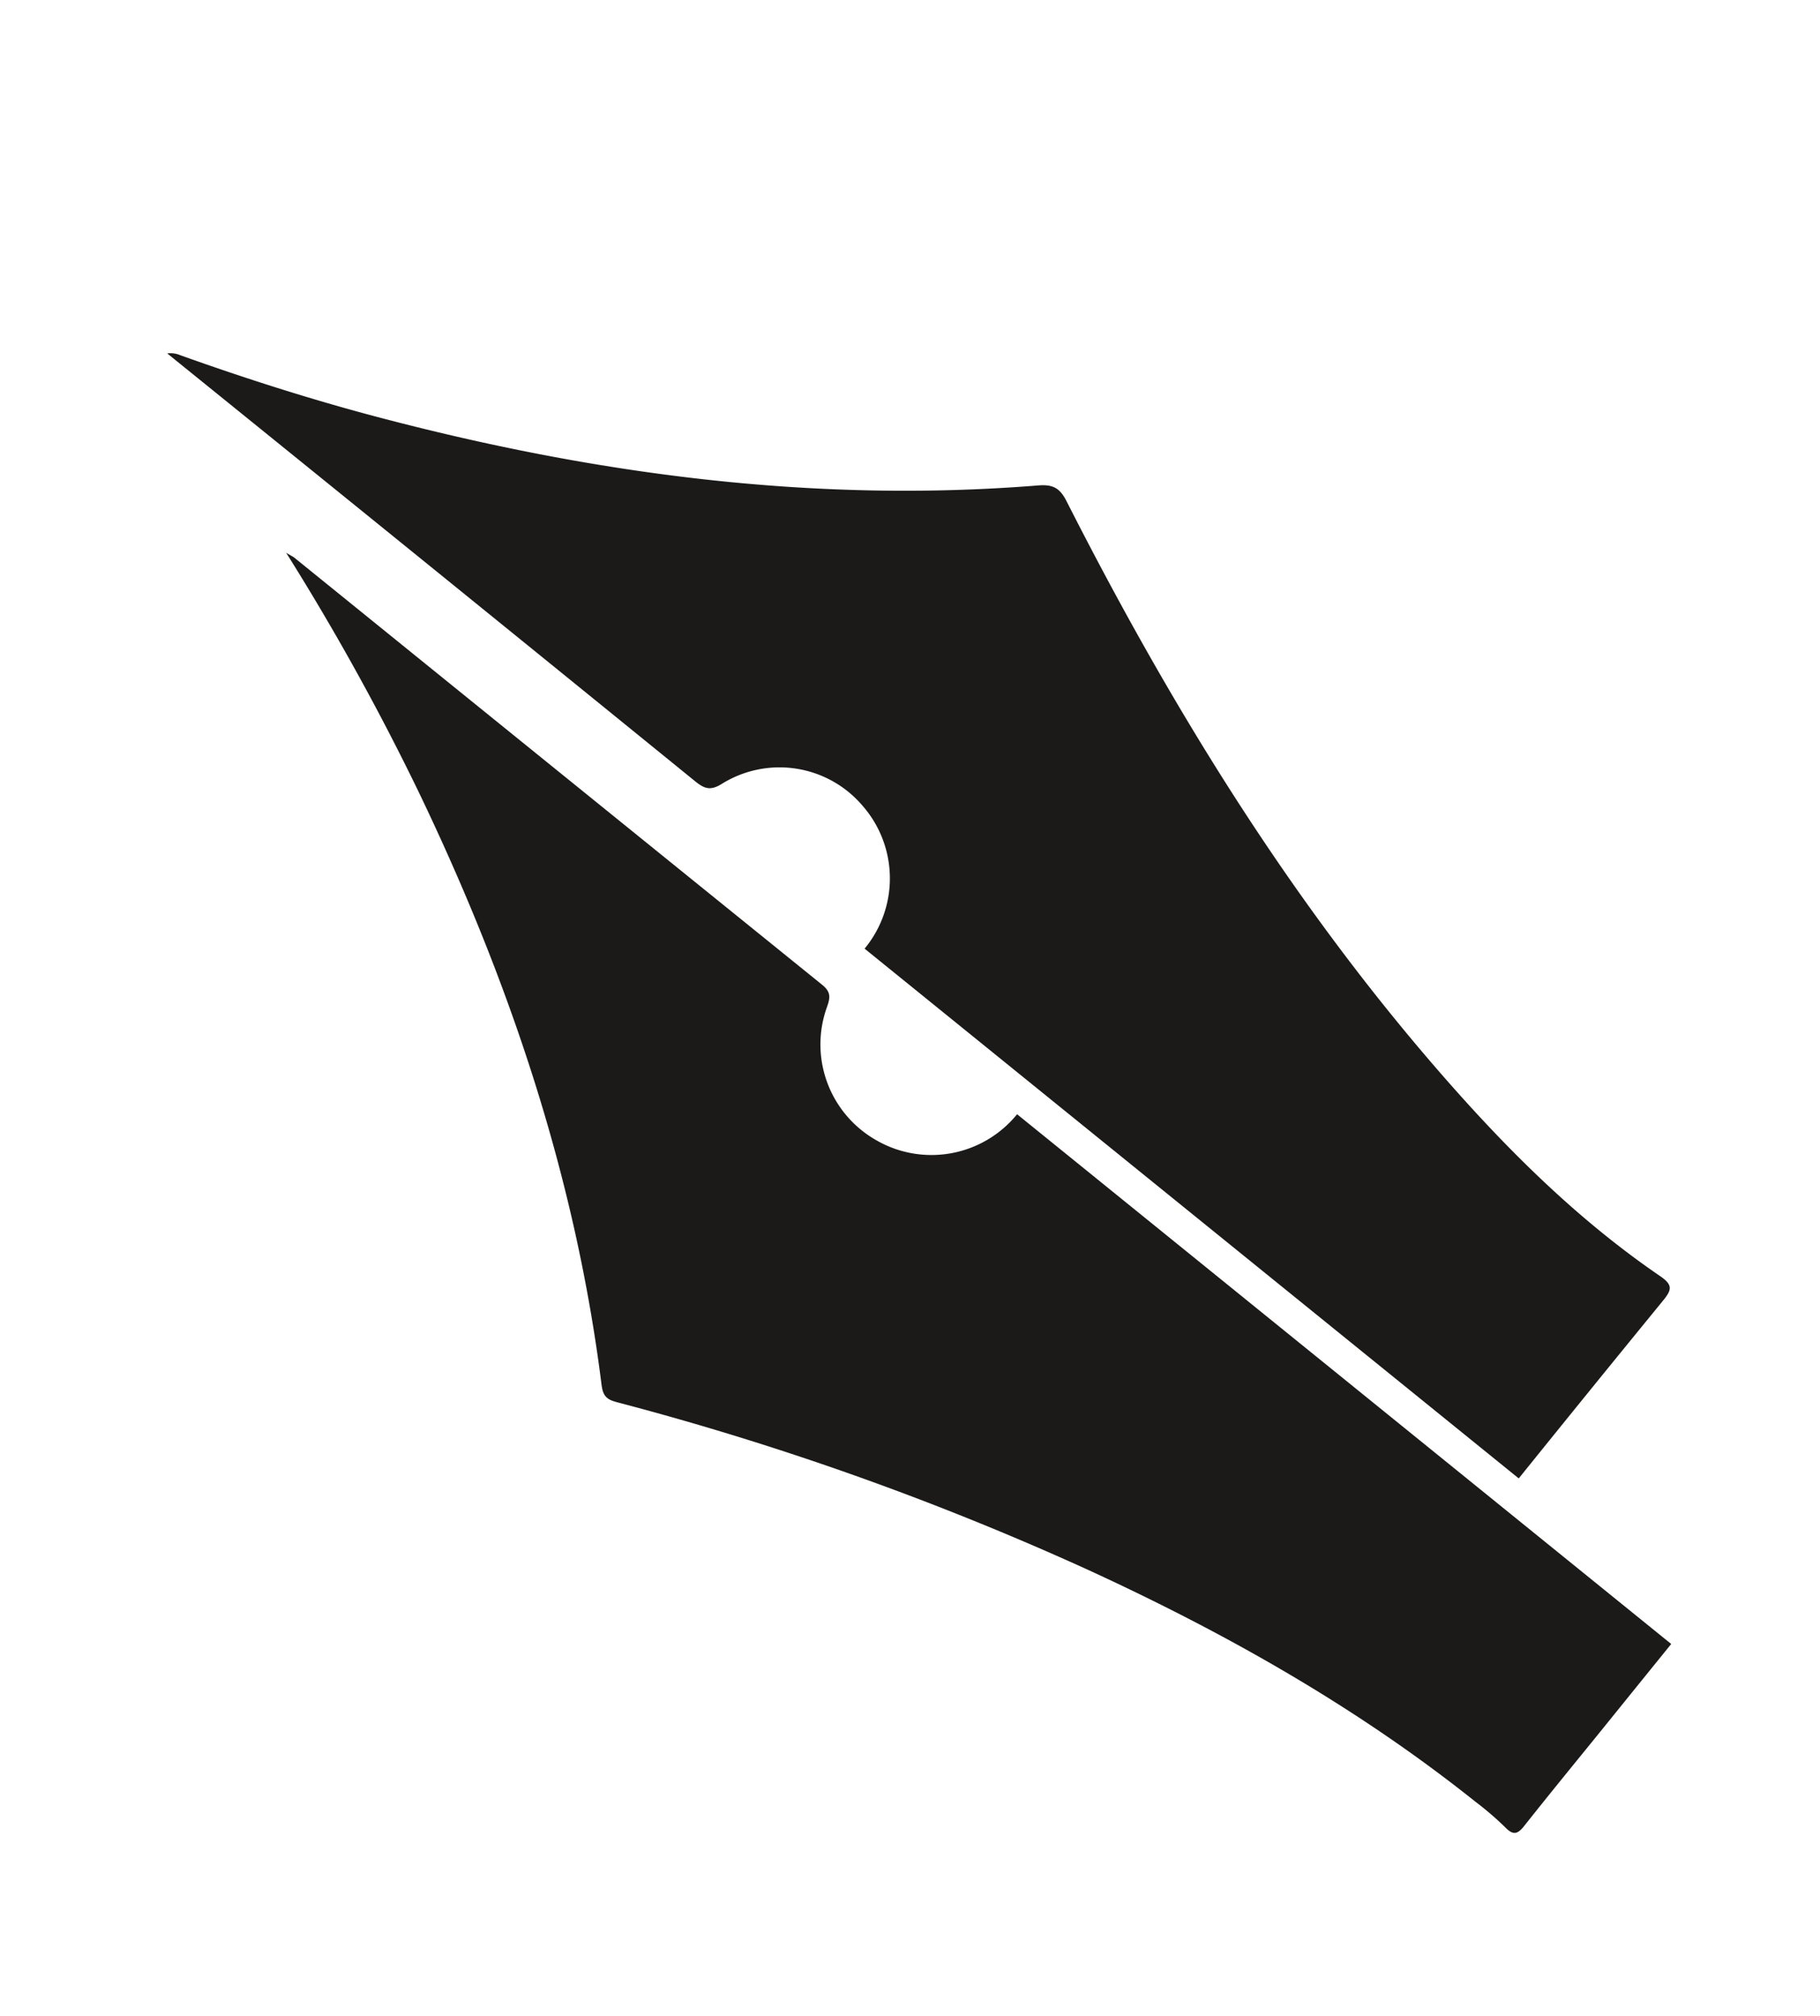
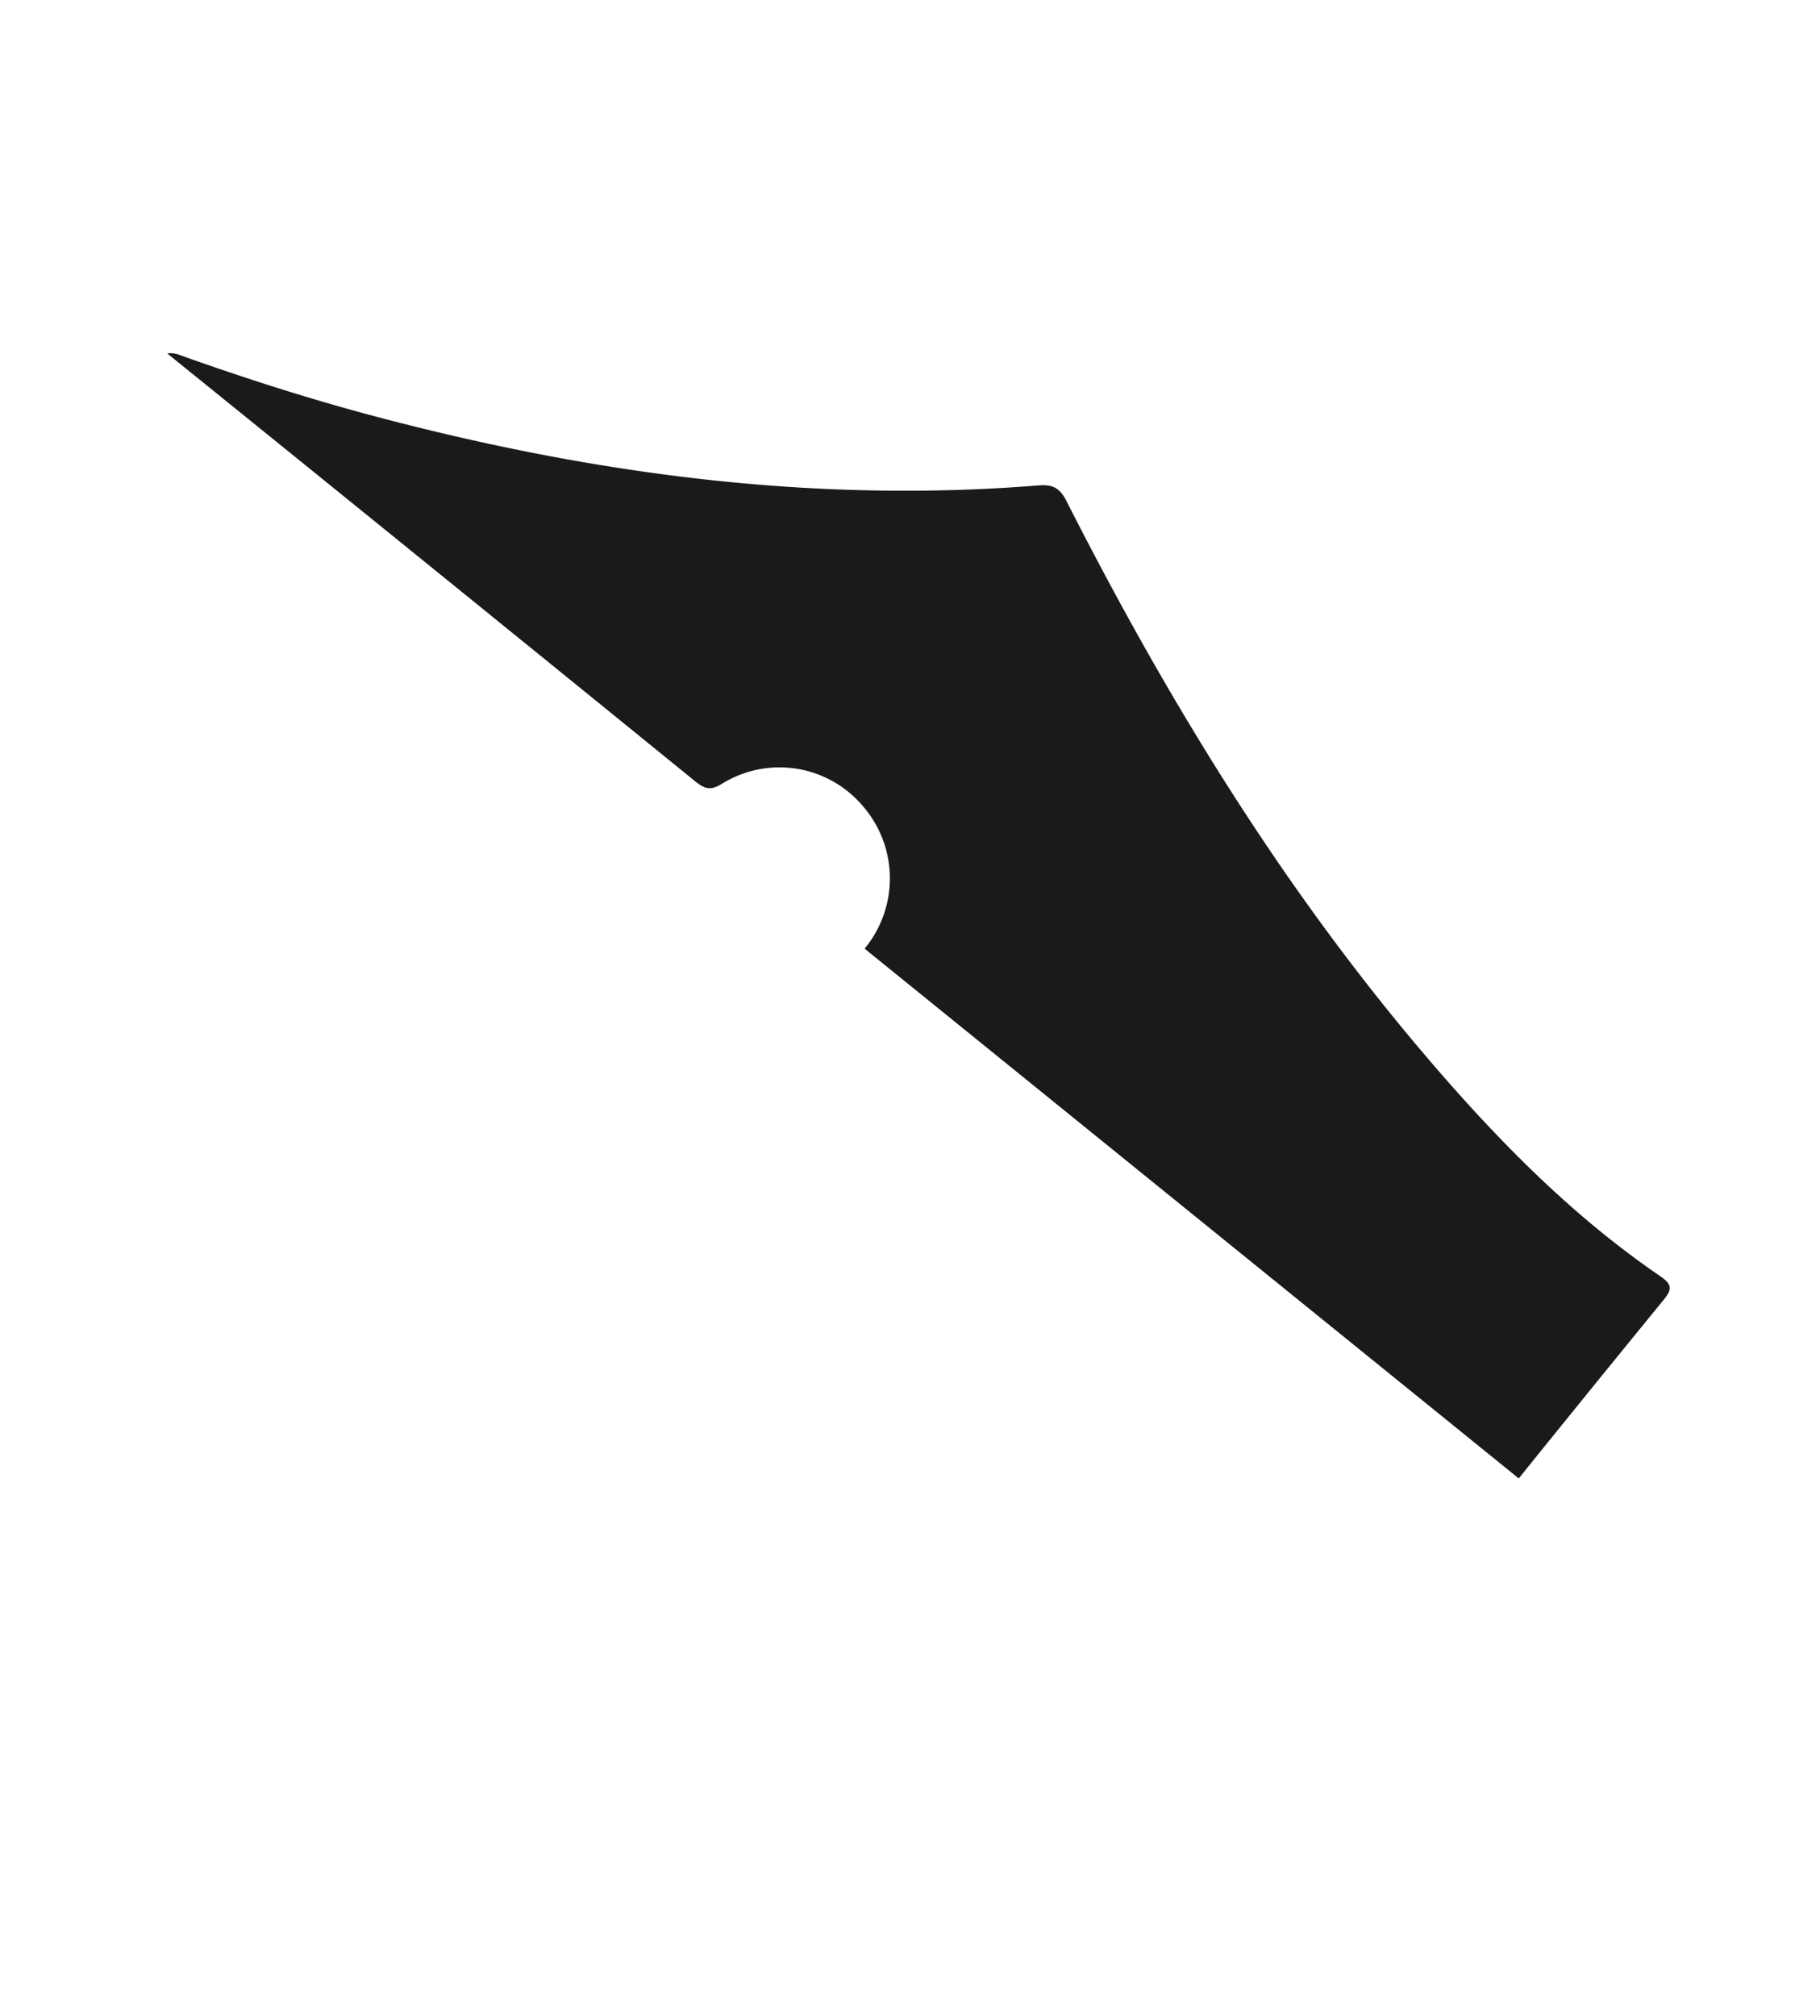
<svg xmlns="http://www.w3.org/2000/svg" width="271.492" height="300.699" viewBox="0 0 271.492 300.699">
  <g id="Group_104" data-name="Group 104" transform="translate(297.308 185.99) rotate(129)">
    <g id="Layer_1" data-name="Layer 1" transform="translate(0 0)">
      <g id="Group_18" data-name="Group 18">
-         <path id="Path_47750" data-name="Path 47750" d="M70.538,148.2c-21.772,22.614-38.328,48.746-51.712,77.007A369.868,369.868,0,0,0,3.533,263.038c-.132-.944-.2-1.174-.2-1.409q0-50.65-.039-101.295c0-1.693.729-2.138,2.095-2.623A16.417,16.417,0,0,0,16.242,139.56,16.453,16.453,0,0,0,.093,125.6H0V.04Q8.118.04,16.237.03c6.2,0,12.4.044,18.6-.029,1.556-.02,2.212.3,2,2.036A46.859,46.859,0,0,0,36.664,7.9c.157,22.643,3.9,44.787,9.474,66.652a437.894,437.894,0,0,0,24.63,70.009c.563,1.263,1.091,2.246-.245,3.636Z" transform="translate(76.241 0)" fill="#1c1a19" />
        <path id="Path_47751" data-name="Path 47751" d="M55,139.182a16.27,16.27,0,0,0,10.668,18.439c1.874.651,2.2,1.546,2.2,3.313q-.081,49.057-.039,98.114v3.274A3.784,3.784,0,0,1,66.8,260.6c-3.377-9.616-7.067-19.105-11.236-28.4C41.848,201.641,24.6,173.365,1.4,148.989-.12,147.394-.39,146.268.53,144.2,14.2,113.613,25.361,82.185,31.38,49.109c2.794-15.361,4.527-30.826,3.259-46.466C34.454.333,35.1-.01,37.2,0Q54.281.081,71.362.039V125.6A16.444,16.444,0,0,0,55,139.182Z" transform="translate(0 33.219)" fill="#1c1a19" />
      </g>
    </g>
  </g>
</svg>